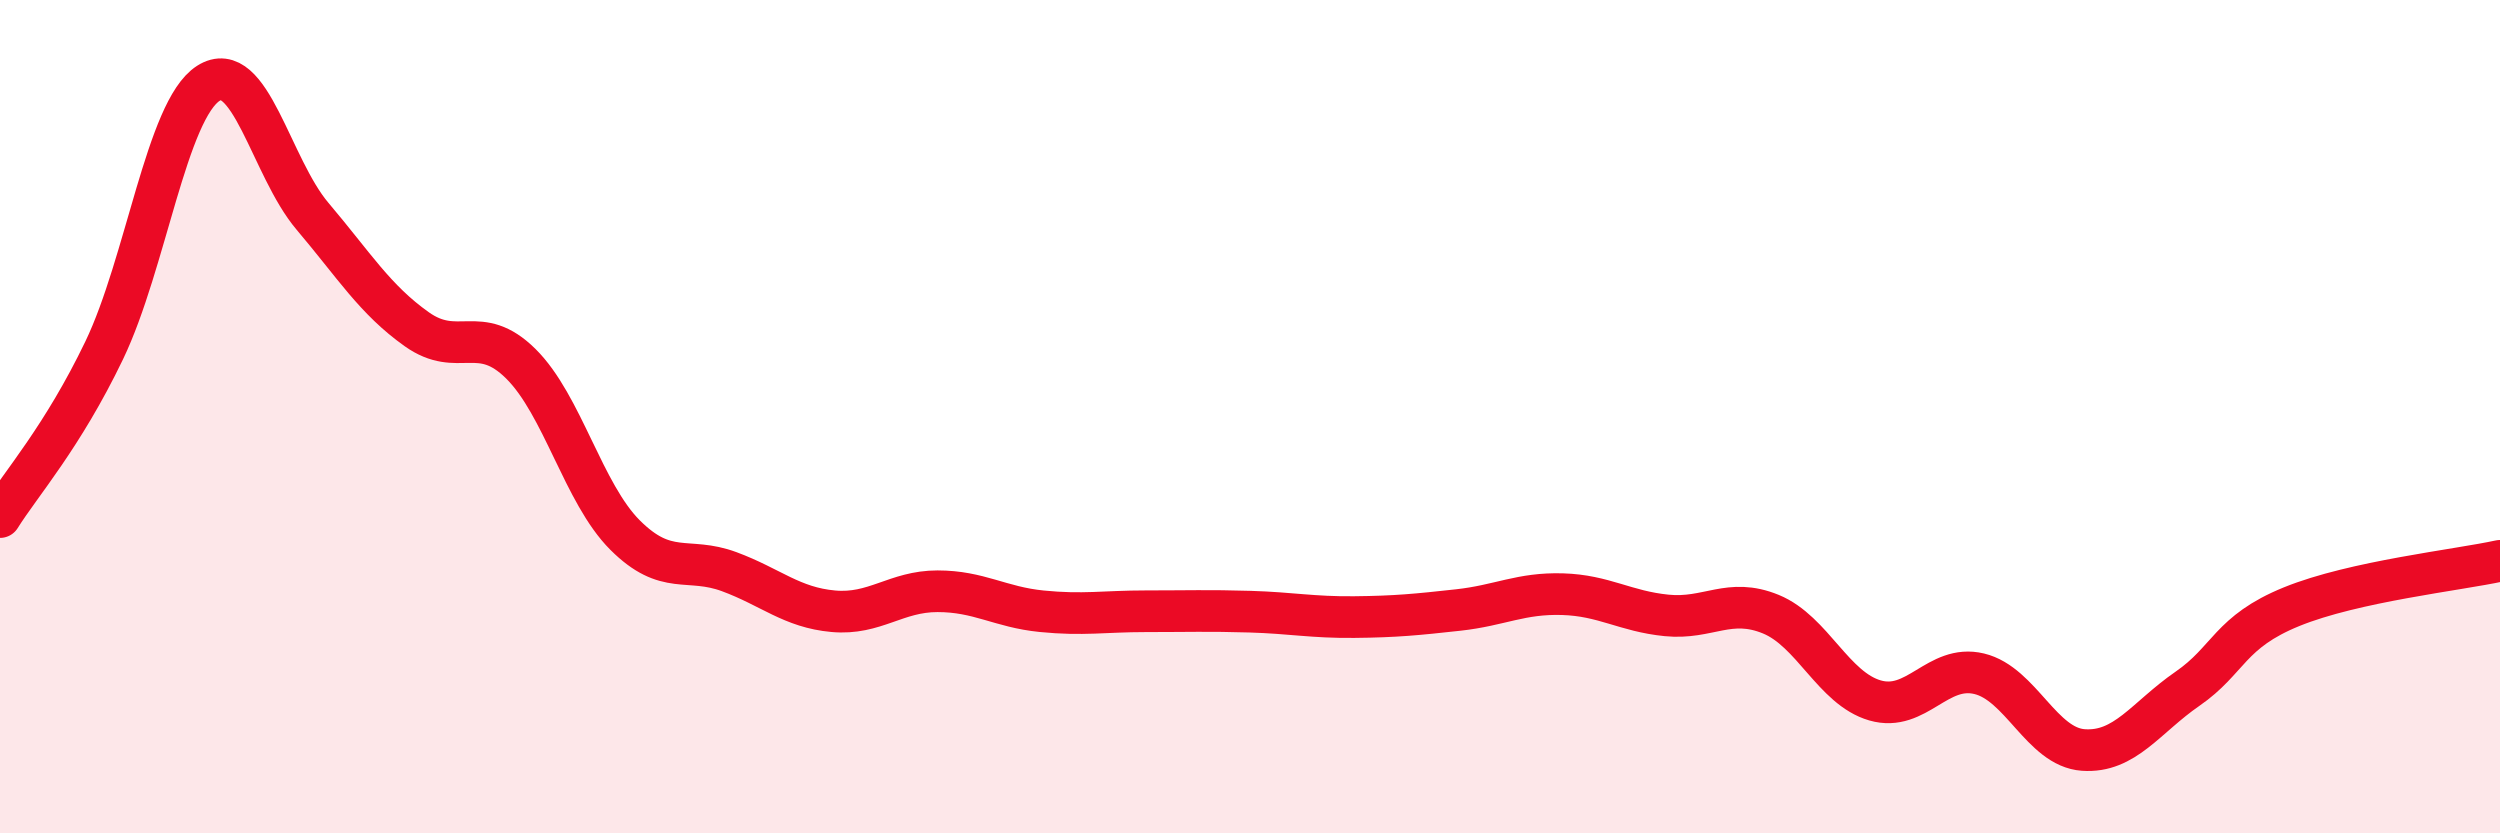
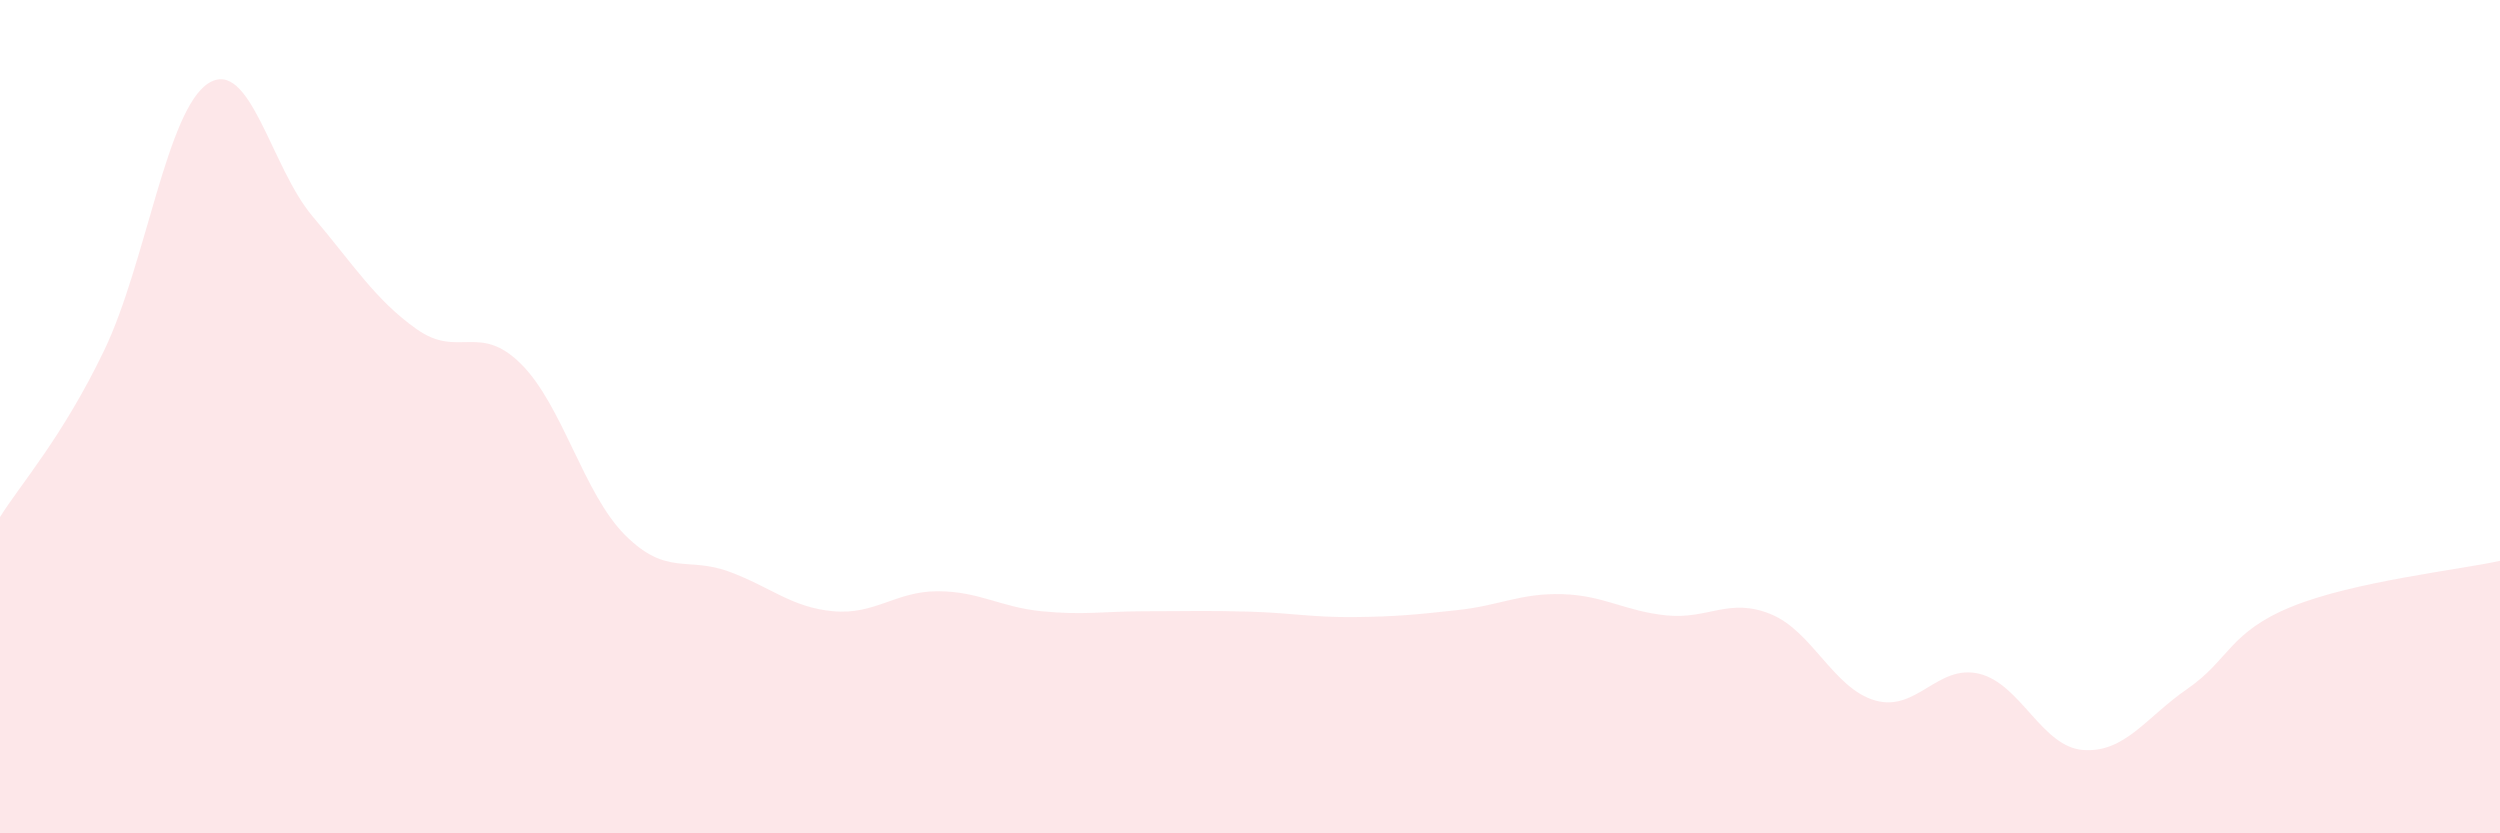
<svg xmlns="http://www.w3.org/2000/svg" width="60" height="20" viewBox="0 0 60 20">
  <path d="M 0,12.41 C 0.5,11.61 1.5,10.49 2.5,8.41 C 3.5,6.33 4,2.64 5,2 C 6,1.36 6.5,4.01 7.5,5.19 C 8.5,6.37 9,7.19 10,7.9 C 11,8.61 11.5,7.74 12.5,8.73 C 13.5,9.72 14,11.84 15,12.84 C 16,13.84 16.5,13.35 17.5,13.72 C 18.5,14.09 19,14.58 20,14.67 C 21,14.76 21.5,14.19 22.5,14.19 C 23.5,14.19 24,14.57 25,14.67 C 26,14.77 26.5,14.67 27.5,14.67 C 28.5,14.67 29,14.65 30,14.68 C 31,14.71 31.5,14.82 32.5,14.81 C 33.5,14.8 34,14.75 35,14.64 C 36,14.53 36.5,14.23 37.5,14.26 C 38.5,14.29 39,14.67 40,14.77 C 41,14.87 41.5,14.33 42.5,14.74 C 43.5,15.15 44,16.52 45,16.81 C 46,17.1 46.5,15.93 47.5,16.17 C 48.5,16.41 49,17.93 50,18 C 51,18.07 51.5,17.22 52.5,16.53 C 53.5,15.84 53.5,15.17 55,14.56 C 56.5,13.95 59,13.68 60,13.46L60 20L0 20Z" fill="#EB0A25" opacity="0.1" stroke-linecap="round" stroke-linejoin="round" />
-   <path d="M 0,12.41 C 0.5,11.61 1.5,10.49 2.5,8.41 C 3.5,6.33 4,2.64 5,2 C 6,1.36 6.5,4.01 7.5,5.19 C 8.5,6.37 9,7.19 10,7.9 C 11,8.61 11.5,7.74 12.5,8.73 C 13.5,9.72 14,11.84 15,12.84 C 16,13.84 16.5,13.35 17.5,13.72 C 18.5,14.09 19,14.58 20,14.67 C 21,14.76 21.5,14.19 22.5,14.19 C 23.5,14.19 24,14.57 25,14.67 C 26,14.77 26.5,14.67 27.5,14.67 C 28.5,14.67 29,14.65 30,14.68 C 31,14.71 31.5,14.82 32.5,14.81 C 33.5,14.8 34,14.75 35,14.64 C 36,14.53 36.5,14.23 37.5,14.26 C 38.5,14.29 39,14.67 40,14.77 C 41,14.87 41.5,14.33 42.5,14.74 C 43.5,15.15 44,16.52 45,16.81 C 46,17.1 46.5,15.93 47.5,16.17 C 48.5,16.41 49,17.93 50,18 C 51,18.07 51.5,17.22 52.5,16.53 C 53.5,15.84 53.5,15.17 55,14.56 C 56.5,13.95 59,13.68 60,13.46" stroke="#EB0A25" stroke-width="1" fill="none" stroke-linecap="round" stroke-linejoin="round" />
</svg>